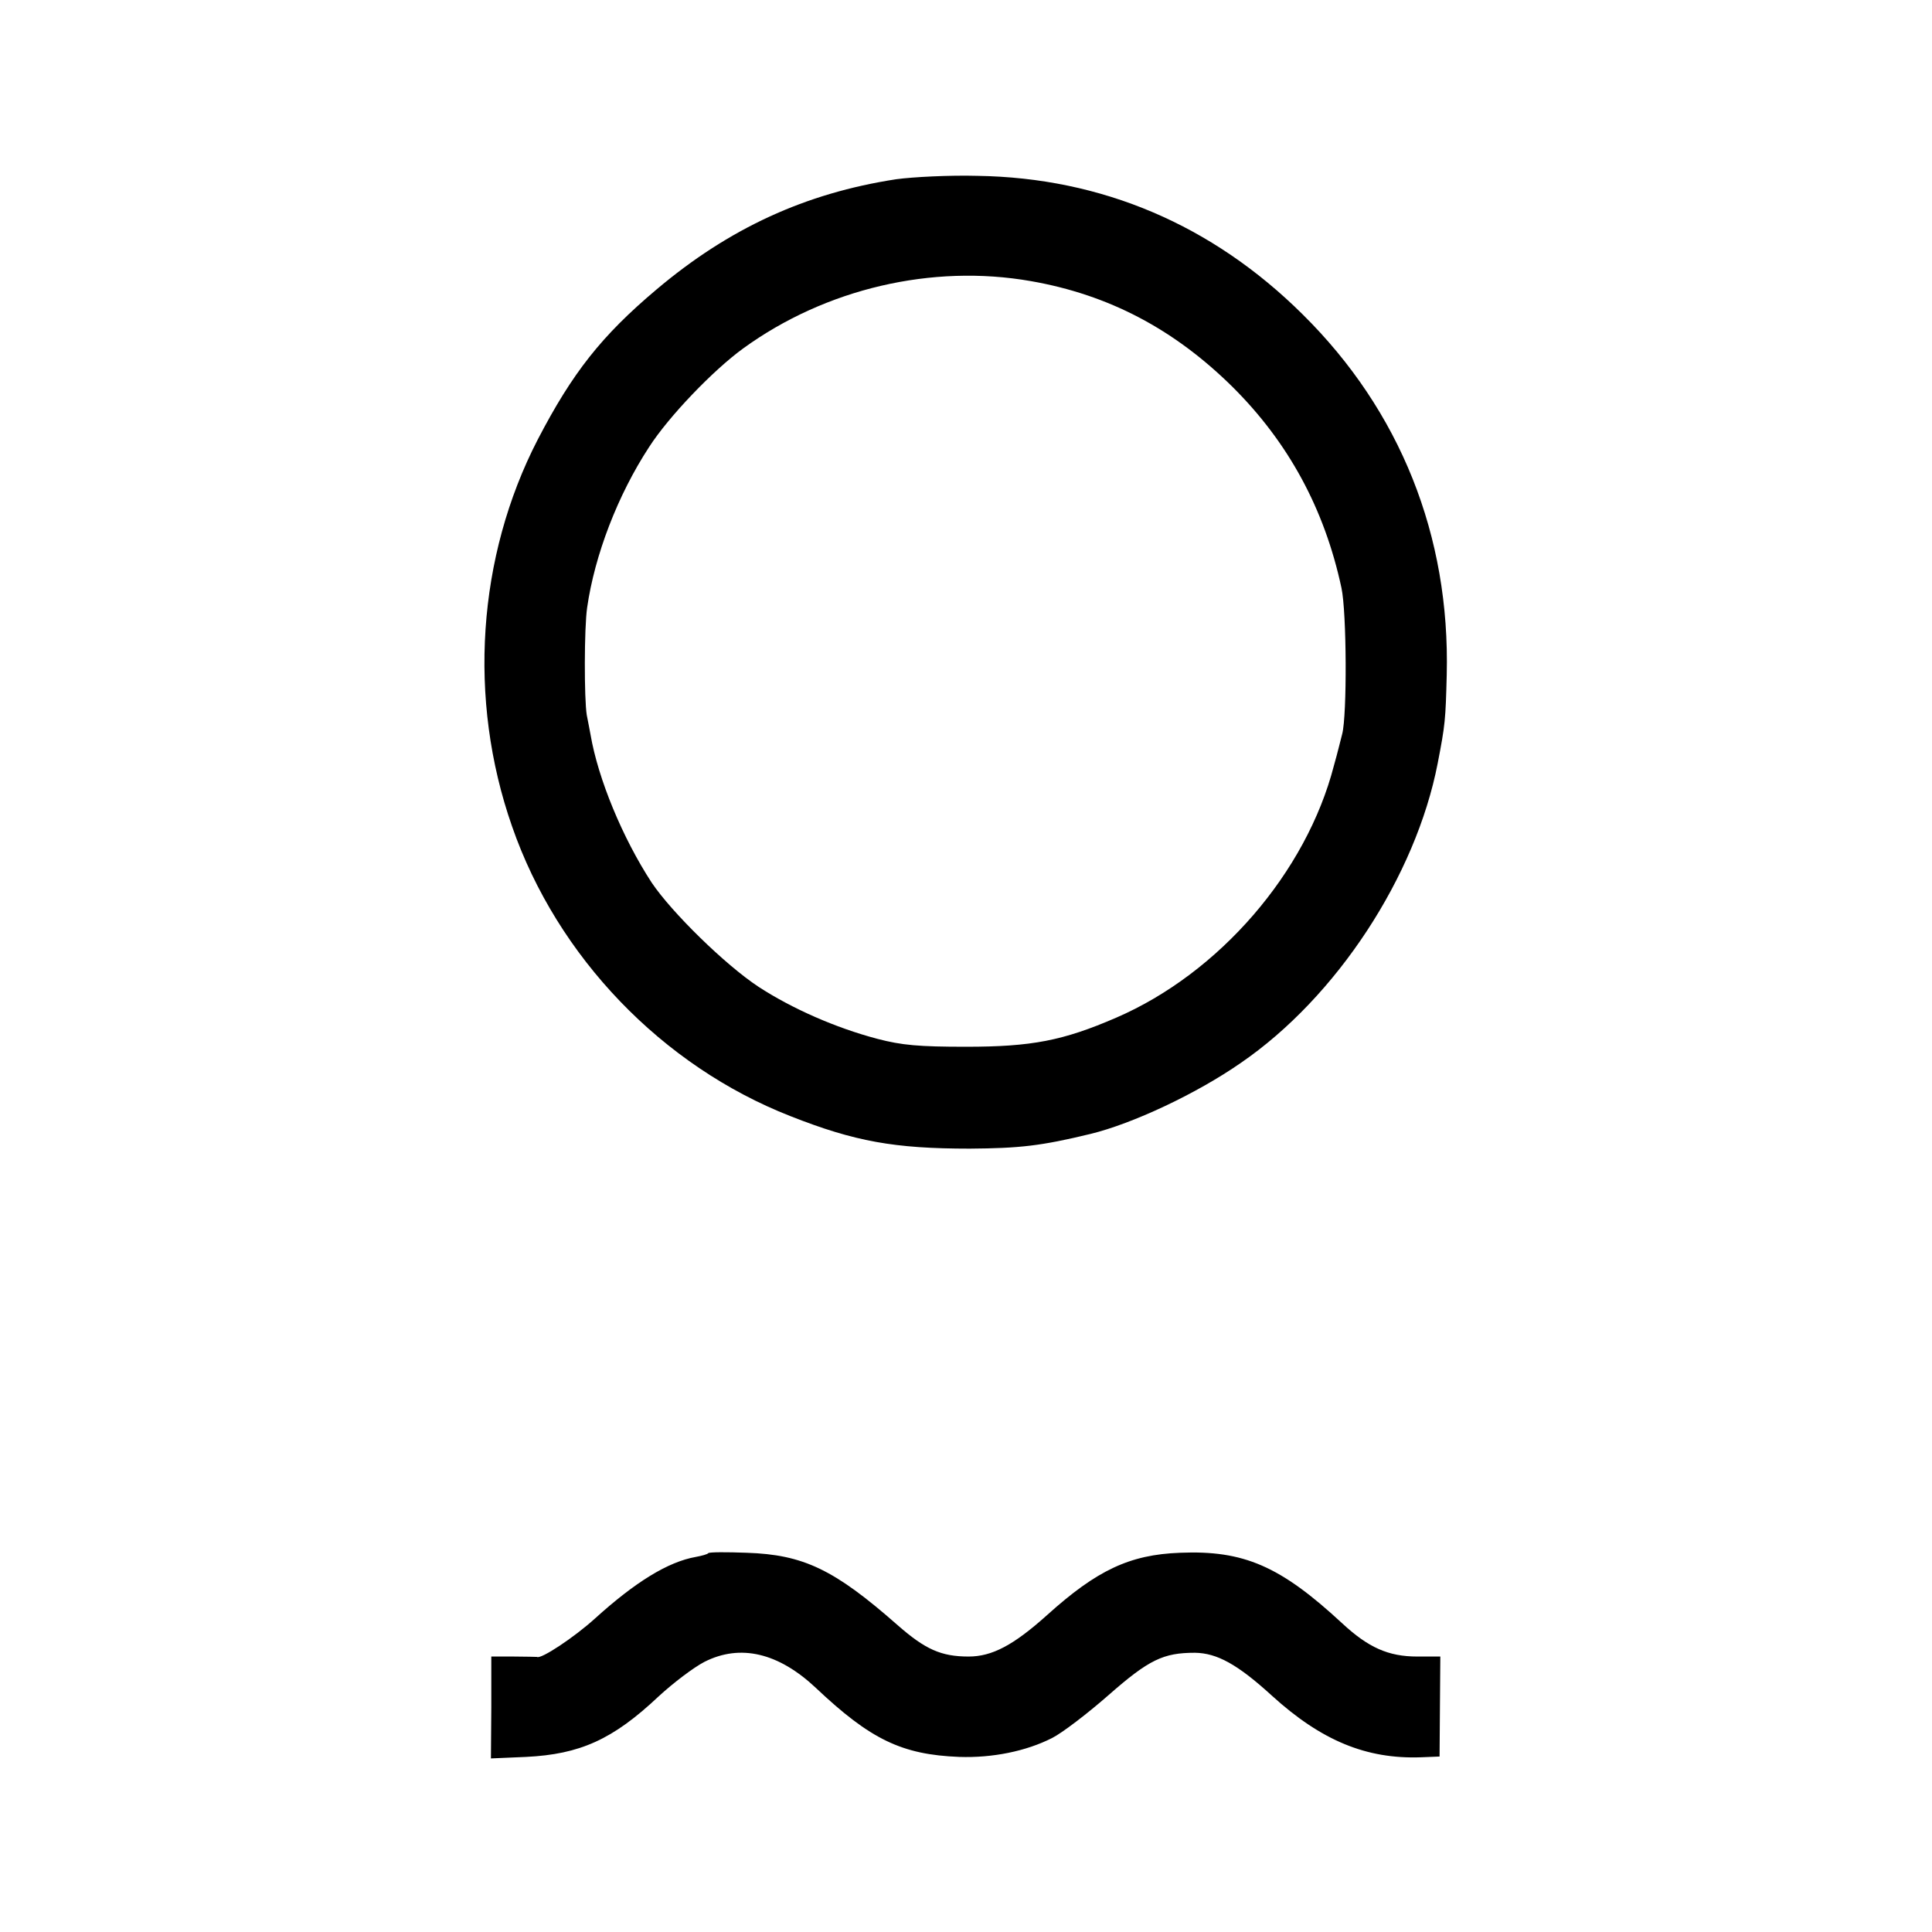
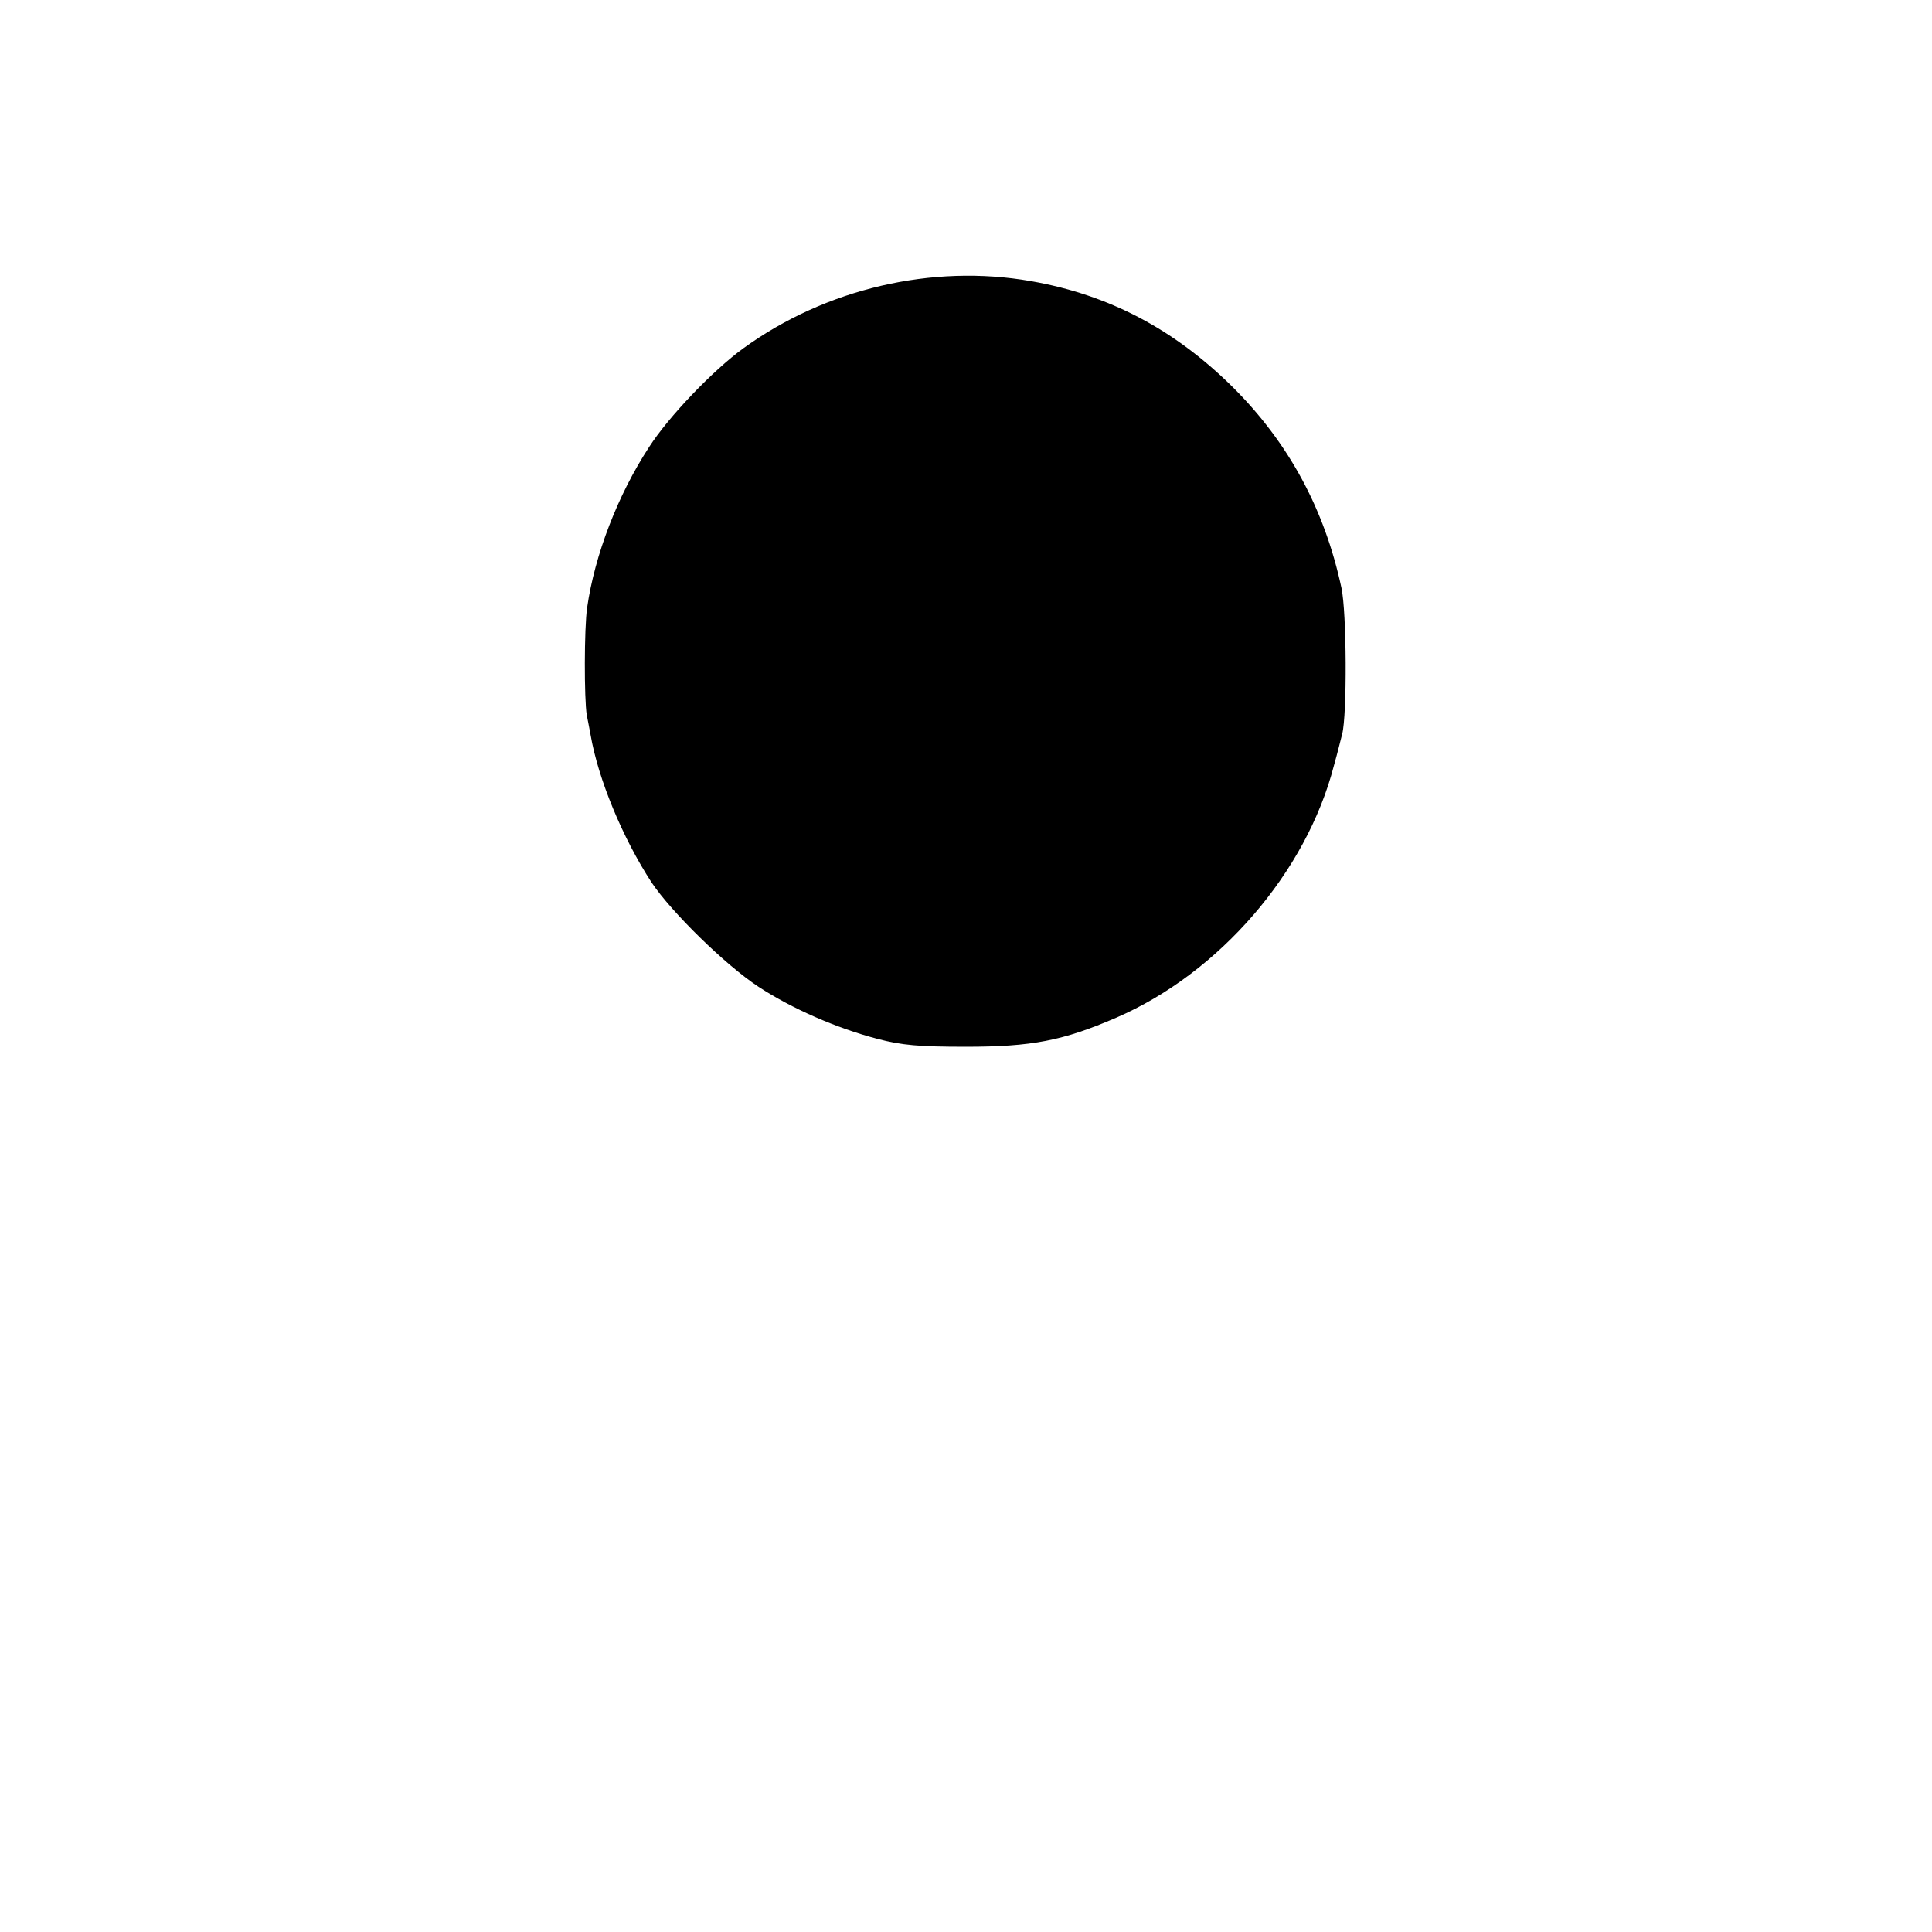
<svg xmlns="http://www.w3.org/2000/svg" width="512pt" height="512pt" viewBox="0 0 512 512" preserveAspectRatio="xMidYMid meet">
  <g transform="translate(0,512) scale(0.1,-0.1)" fill="#000000" stroke="none">
-     <path d="M2375 4645 c-241 -37 -443 -130 -635 -292 -146 -123 -223 -221 -315 -398 -160 -310 -186 -688 -68 -1025 120 -346 398 -635 738 -768 170 -67 275 -86 475 -86 132 1 188 7 320 39 111 27 280 106 398 188 254 174 464 495 522 794 20 103 21 116 24 235 9 368 -123 699 -382 955 -239 237 -532 362 -862 367 -74 2 -171 -3 -215 -9z m357 -270 c206 -36 379 -127 534 -280 148 -147 244 -323 289 -533 14 -65 15 -337 2 -387 -3 -11 -12 -49 -22 -84 -73 -283 -304 -550 -577 -668 -141 -61 -224 -77 -398 -77 -125 0 -170 4 -235 21 -110 29 -226 80 -315 138 -88 58 -230 197 -283 276 -77 118 -142 275 -162 392 -2 12 -7 36 -10 52 -7 42 -7 231 1 285 20 139 81 298 164 425 52 81 170 204 250 262 218 158 500 224 762 178z" />
-     <path d="M1877 1004 c-2 -3 -17 -7 -33 -10 -74 -13 -161 -67 -267 -163 -55 -50 -144 -109 -154 -102 -2 0 -30 1 -62 1 l-59 0 0 -135 -1 -135 93 4 c143 7 230 46 351 160 39 36 93 77 122 92 95 48 196 24 295 -69 145 -137 228 -177 380 -183 88 -3 177 15 246 50 26 13 93 64 150 114 107 94 145 112 229 112 58 -1 112 -30 204 -114 131 -119 250 -168 394 -163 l50 2 1 133 1 132 -61 0 c-77 0 -130 24 -199 88 -164 152 -261 194 -430 187 -133 -5 -220 -46 -352 -165 -89 -80 -146 -110 -208 -110 -73 0 -115 19 -188 83 -168 148 -250 187 -400 192 -53 2 -99 2 -102 -1z" />
+     <path d="M2375 4645 z m357 -270 c206 -36 379 -127 534 -280 148 -147 244 -323 289 -533 14 -65 15 -337 2 -387 -3 -11 -12 -49 -22 -84 -73 -283 -304 -550 -577 -668 -141 -61 -224 -77 -398 -77 -125 0 -170 4 -235 21 -110 29 -226 80 -315 138 -88 58 -230 197 -283 276 -77 118 -142 275 -162 392 -2 12 -7 36 -10 52 -7 42 -7 231 1 285 20 139 81 298 164 425 52 81 170 204 250 262 218 158 500 224 762 178z" />
  </g>
</svg>